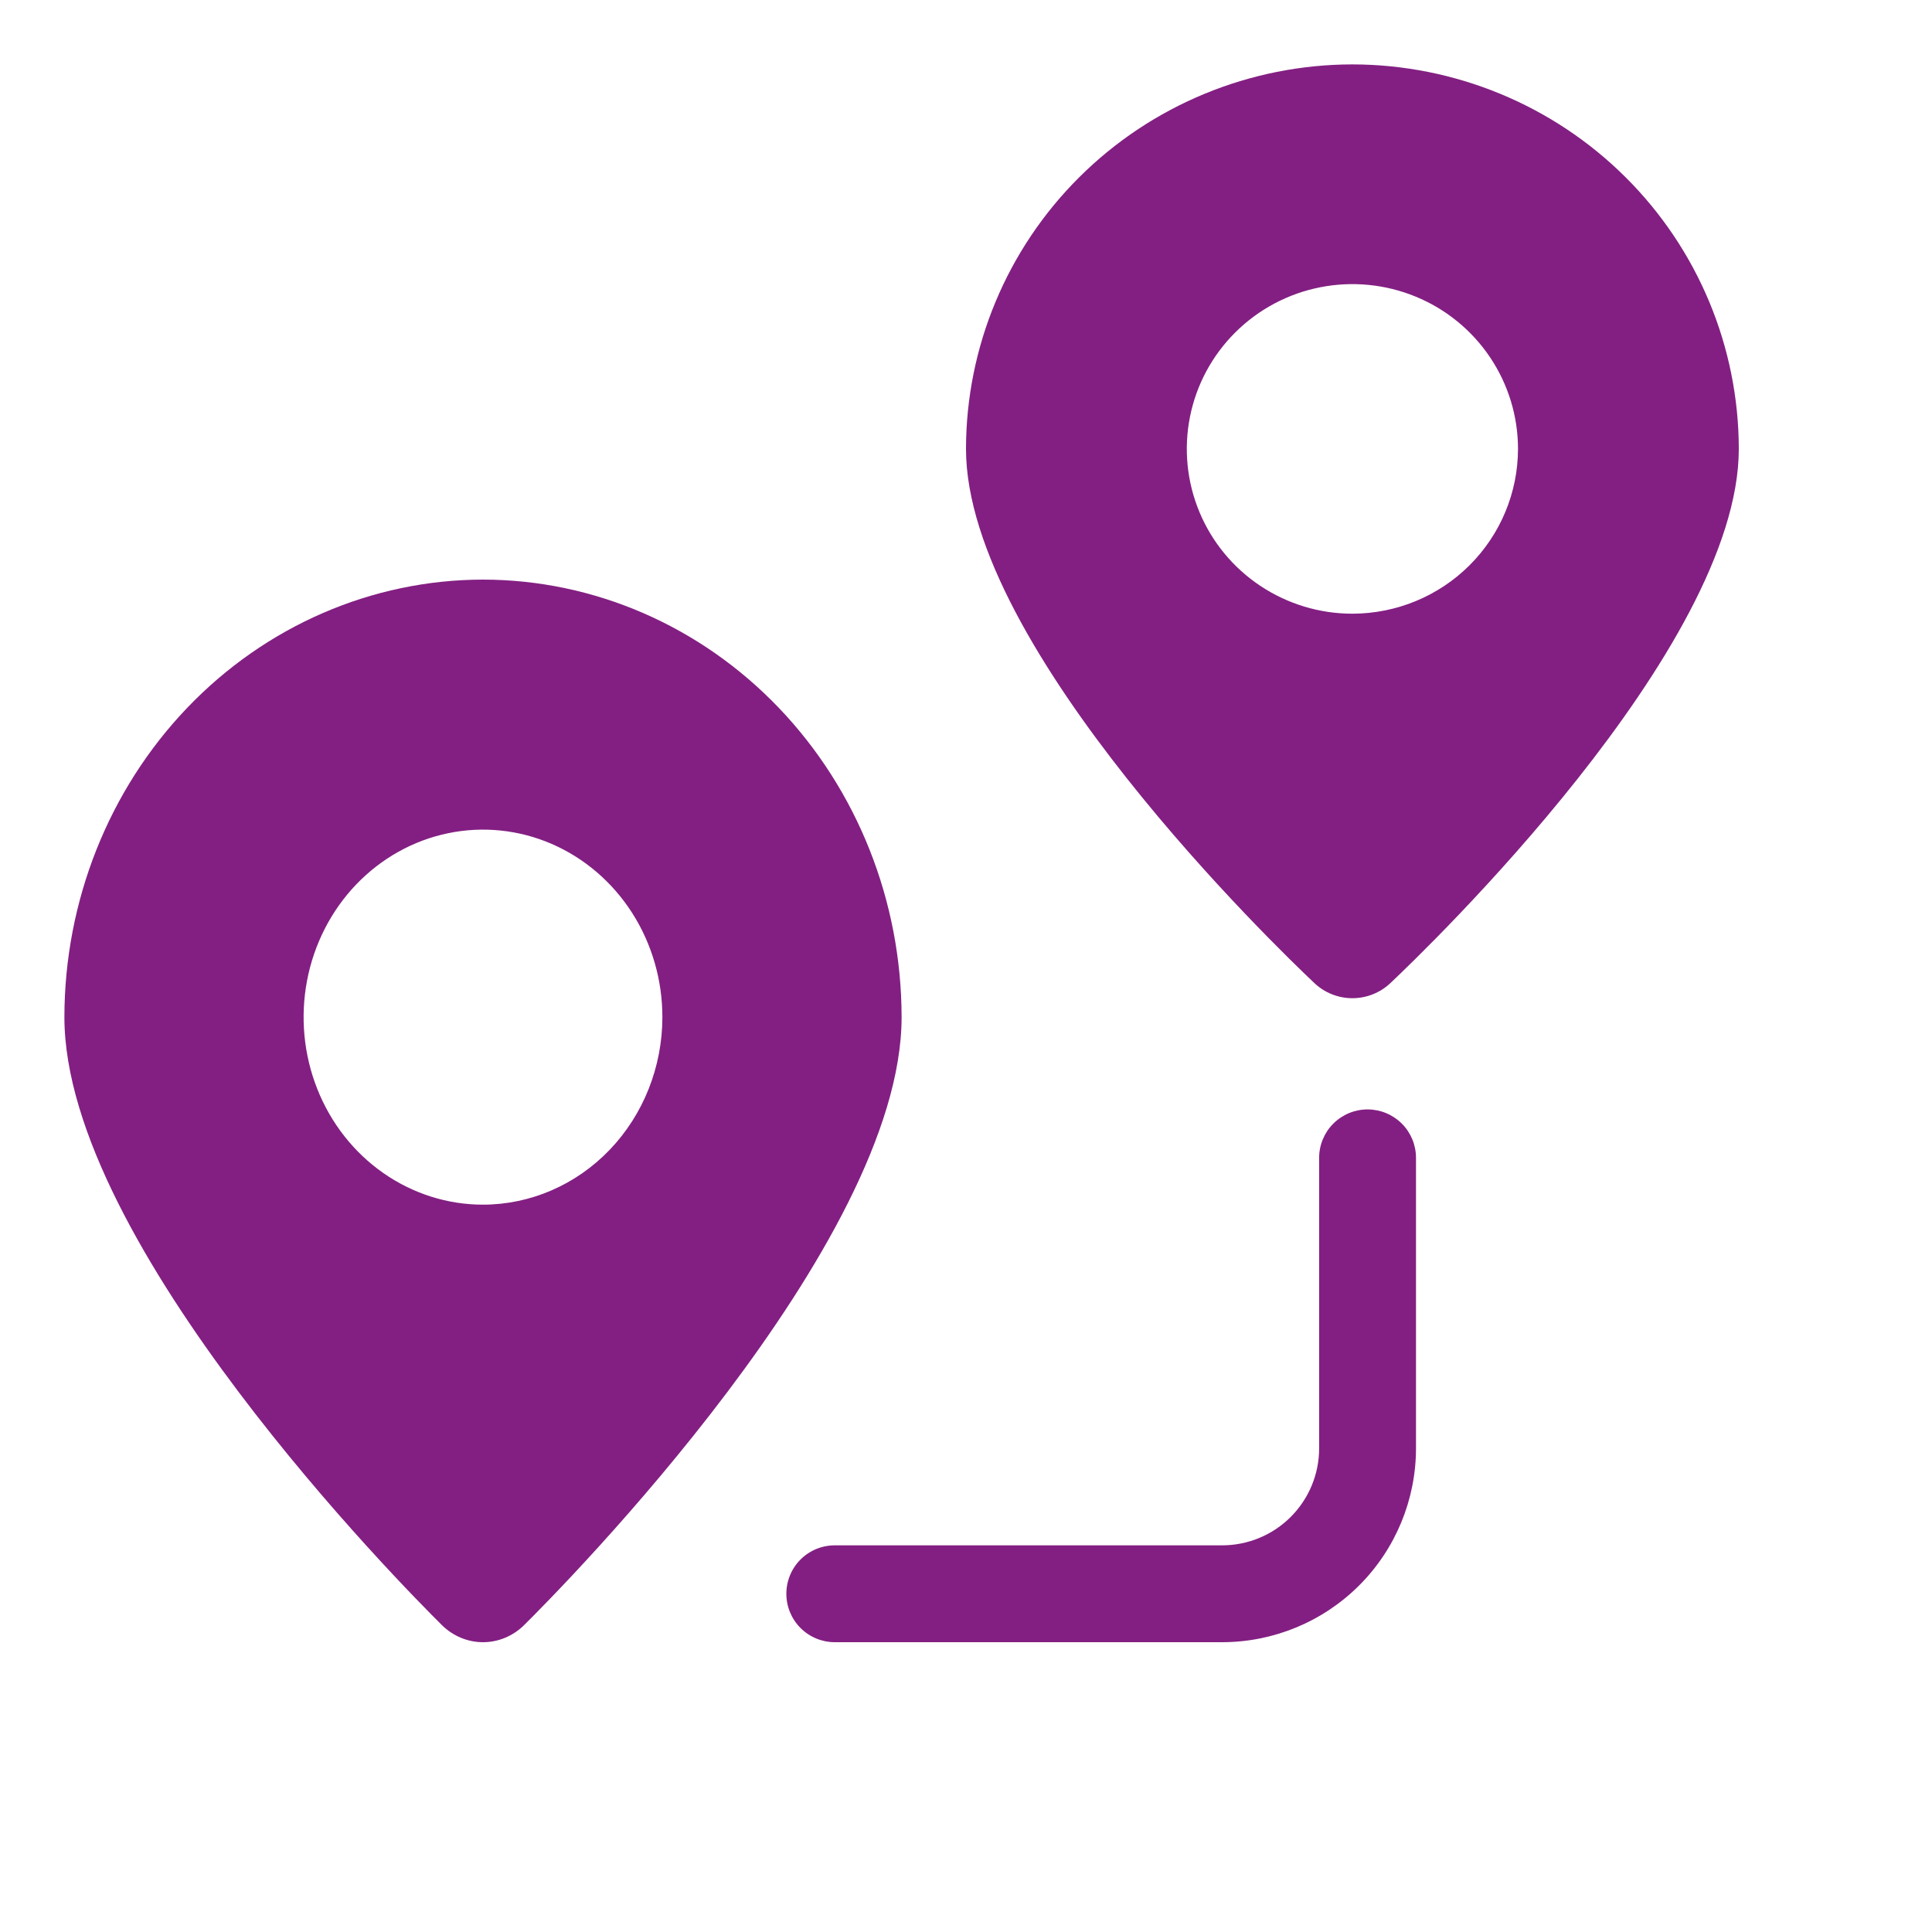
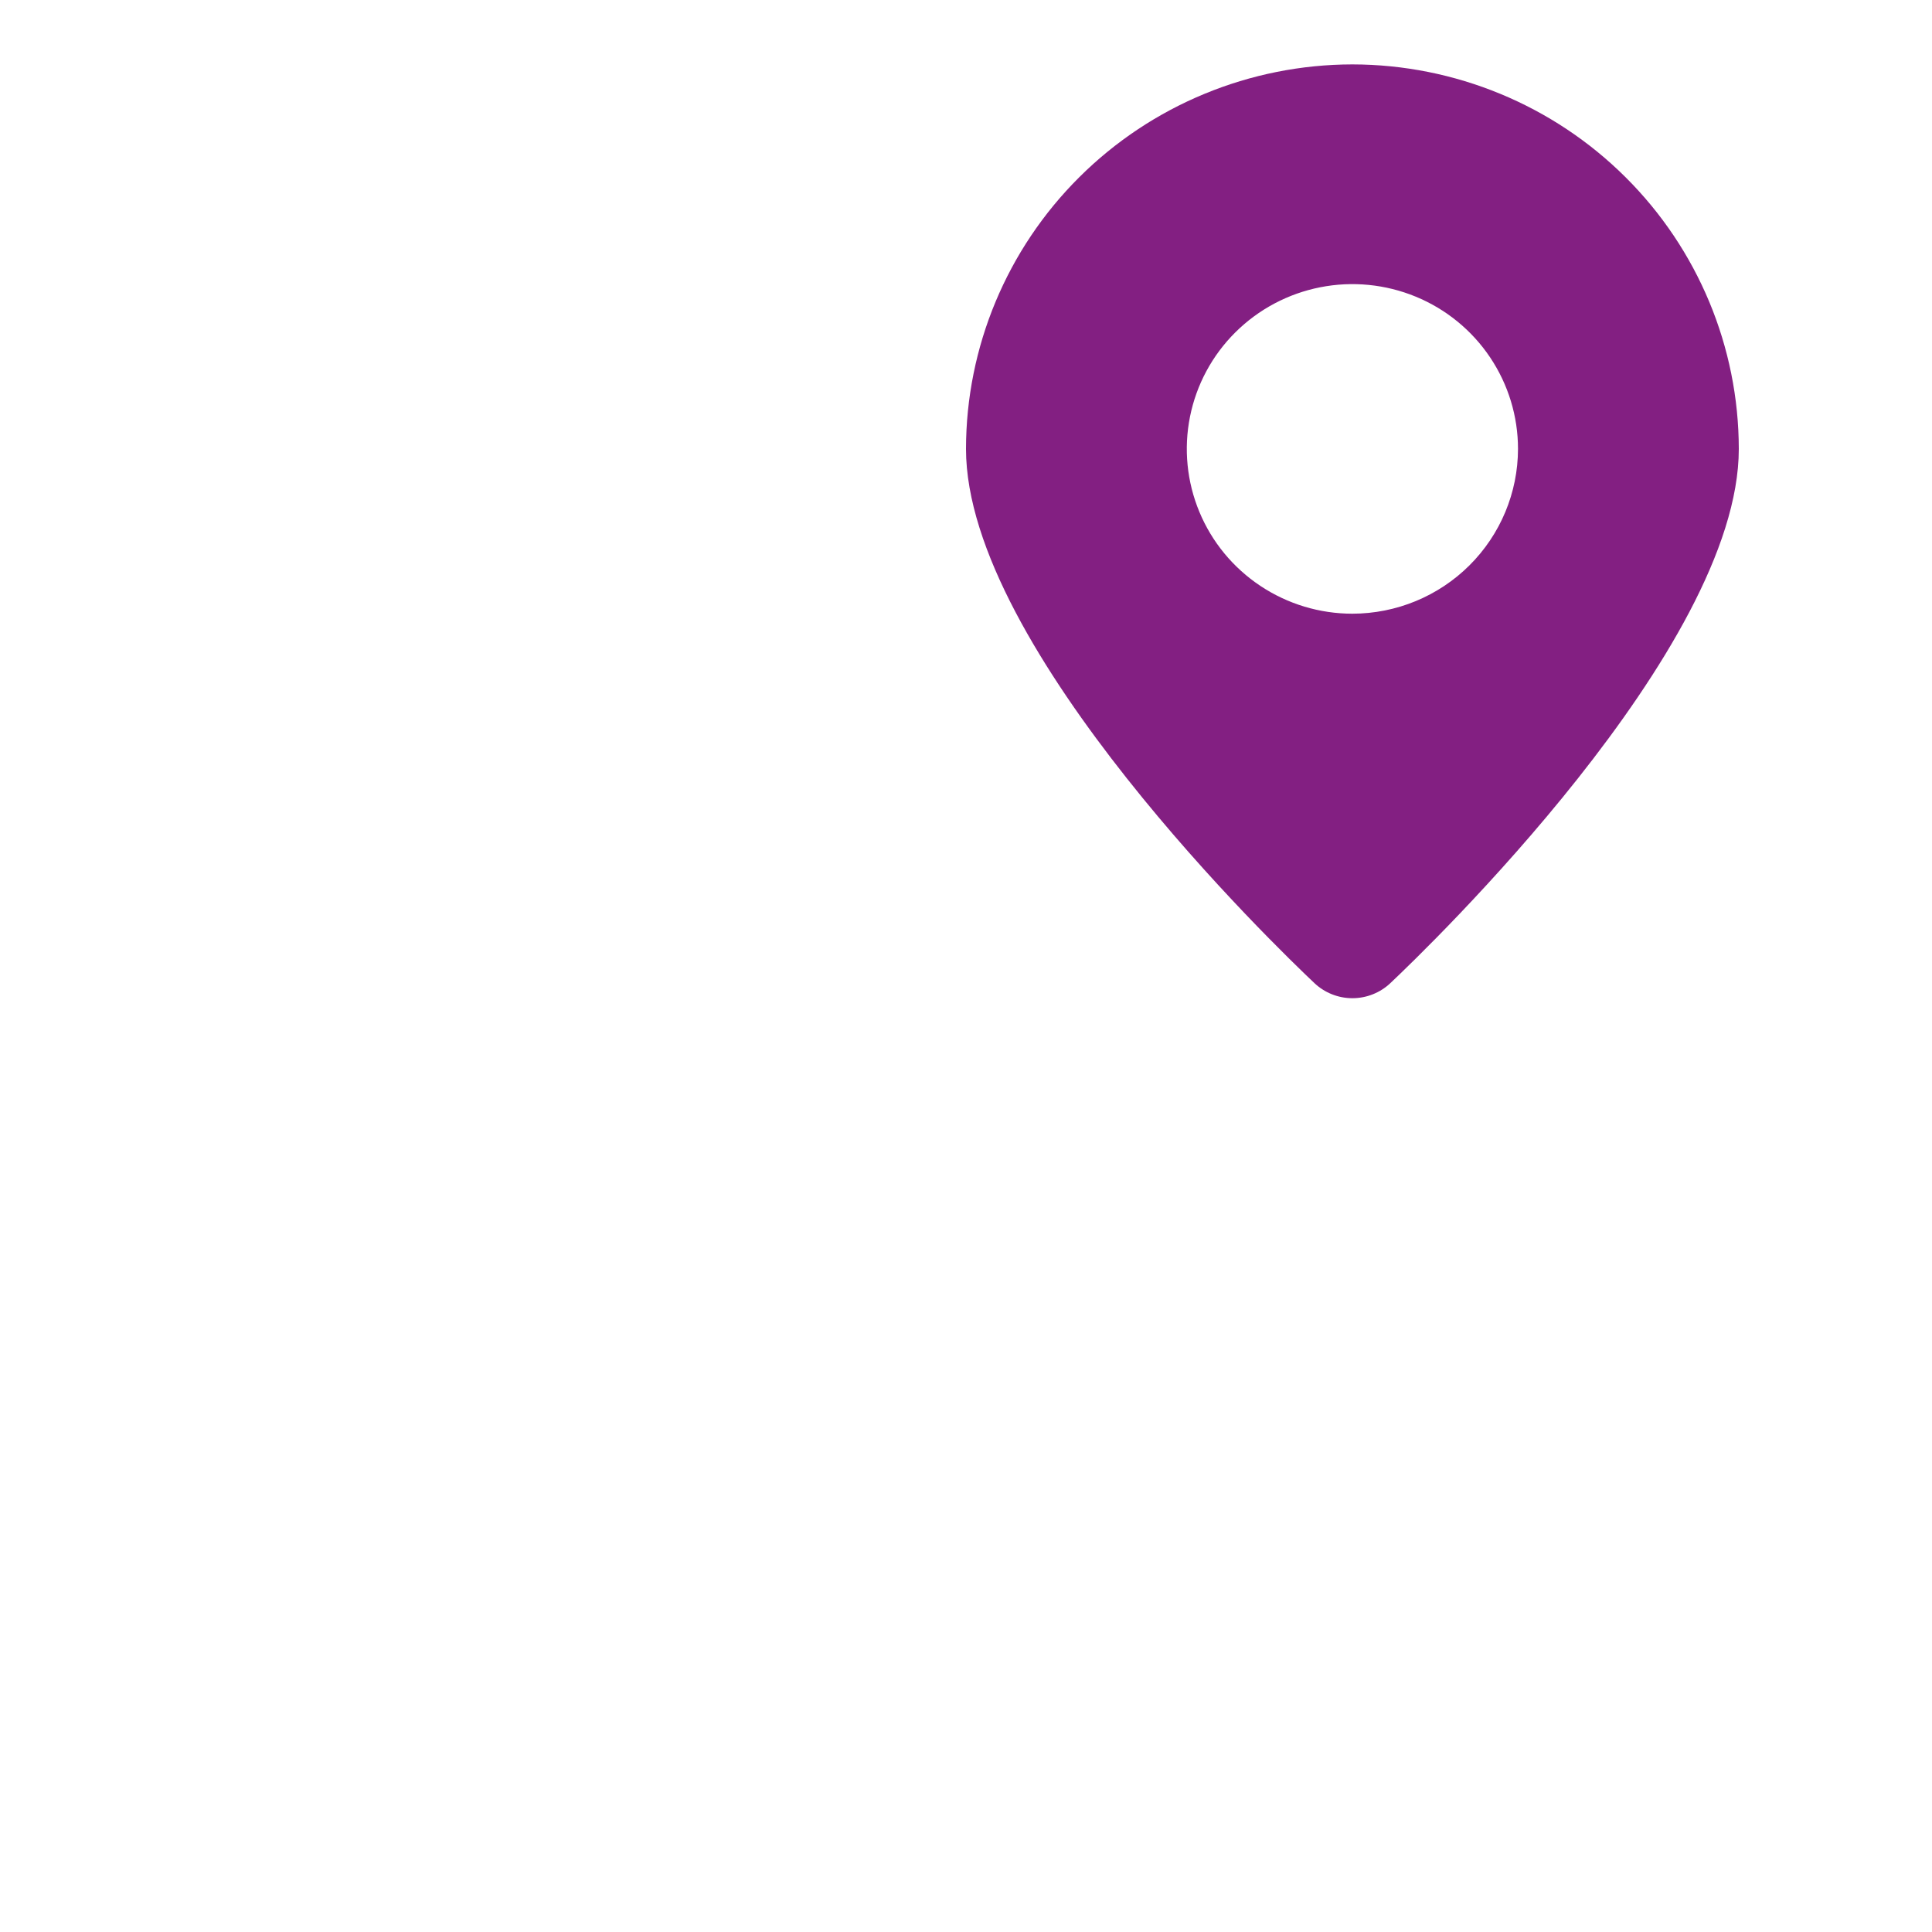
<svg xmlns="http://www.w3.org/2000/svg" width="60" height="60" viewBox="0 0 60 60" fill="none">
-   <path d="M42.471 34.454C42.072 34.454 41.689 34.613 41.407 34.895C41.125 35.177 40.967 35.559 40.967 35.958V44.983C40.966 45.781 40.649 46.545 40.085 47.109C39.521 47.673 38.756 47.991 37.958 47.992H25.925C25.526 47.992 25.143 48.15 24.861 48.432C24.579 48.714 24.421 49.097 24.421 49.496C24.421 49.895 24.579 50.277 24.861 50.559C25.143 50.842 25.526 51 25.925 51H37.958C39.554 50.998 41.083 50.364 42.211 49.236C43.339 48.108 43.973 46.578 43.975 44.983V35.958C43.975 35.559 43.817 35.177 43.535 34.895C43.252 34.613 42.87 34.454 42.471 34.454Z" fill="#831F82" />
  <path d="M42 2C38.819 2.004 35.768 3.263 33.519 5.502C31.269 7.74 30.004 10.775 30 13.941C30 20.148 39.713 29.487 40.821 30.532C41.139 30.832 41.561 31 42 31C42.439 31 42.861 30.832 43.179 30.532C44.287 29.487 54 20.148 54 13.941C53.996 10.775 52.731 7.74 50.481 5.502C48.232 3.263 45.181 2.004 42 2ZM42 19.059C40.983 19.059 39.989 18.759 39.143 18.196C38.297 17.634 37.638 16.835 37.249 15.9C36.859 14.964 36.758 13.935 36.956 12.943C37.154 11.95 37.644 11.038 38.364 10.322C39.083 9.607 39.999 9.119 40.997 8.922C41.994 8.724 43.028 8.826 43.968 9.213C44.908 9.6 45.711 10.256 46.276 11.098C46.841 11.94 47.143 12.929 47.143 13.941C47.141 15.298 46.599 16.599 45.635 17.558C44.671 18.518 43.364 19.057 42 19.059Z" fill="#831F82" />
-   <path d="M15 18C11.553 18.004 8.249 19.437 5.812 21.984C3.375 24.532 2.004 27.986 2 31.588C2 38.652 12.523 49.279 13.722 50.468C14.067 50.809 14.525 51 15 51C15.475 51 15.933 50.809 16.278 50.468C17.477 49.279 28 38.652 28 31.588C27.996 27.986 26.625 24.532 24.188 21.984C21.751 19.437 18.447 18.004 15 18ZM15 37.412C13.898 37.412 12.821 37.07 11.905 36.43C10.989 35.791 10.274 34.881 9.853 33.817C9.431 32.753 9.321 31.582 9.536 30.452C9.751 29.323 10.281 28.285 11.06 27.47C11.84 26.656 12.832 26.101 13.913 25.877C14.994 25.652 16.114 25.767 17.132 26.208C18.15 26.649 19.02 27.395 19.633 28.353C20.245 29.311 20.571 30.436 20.571 31.588C20.57 33.132 19.982 34.613 18.938 35.704C17.893 36.796 16.477 37.41 15 37.412Z" fill="#831F82" />
</svg>